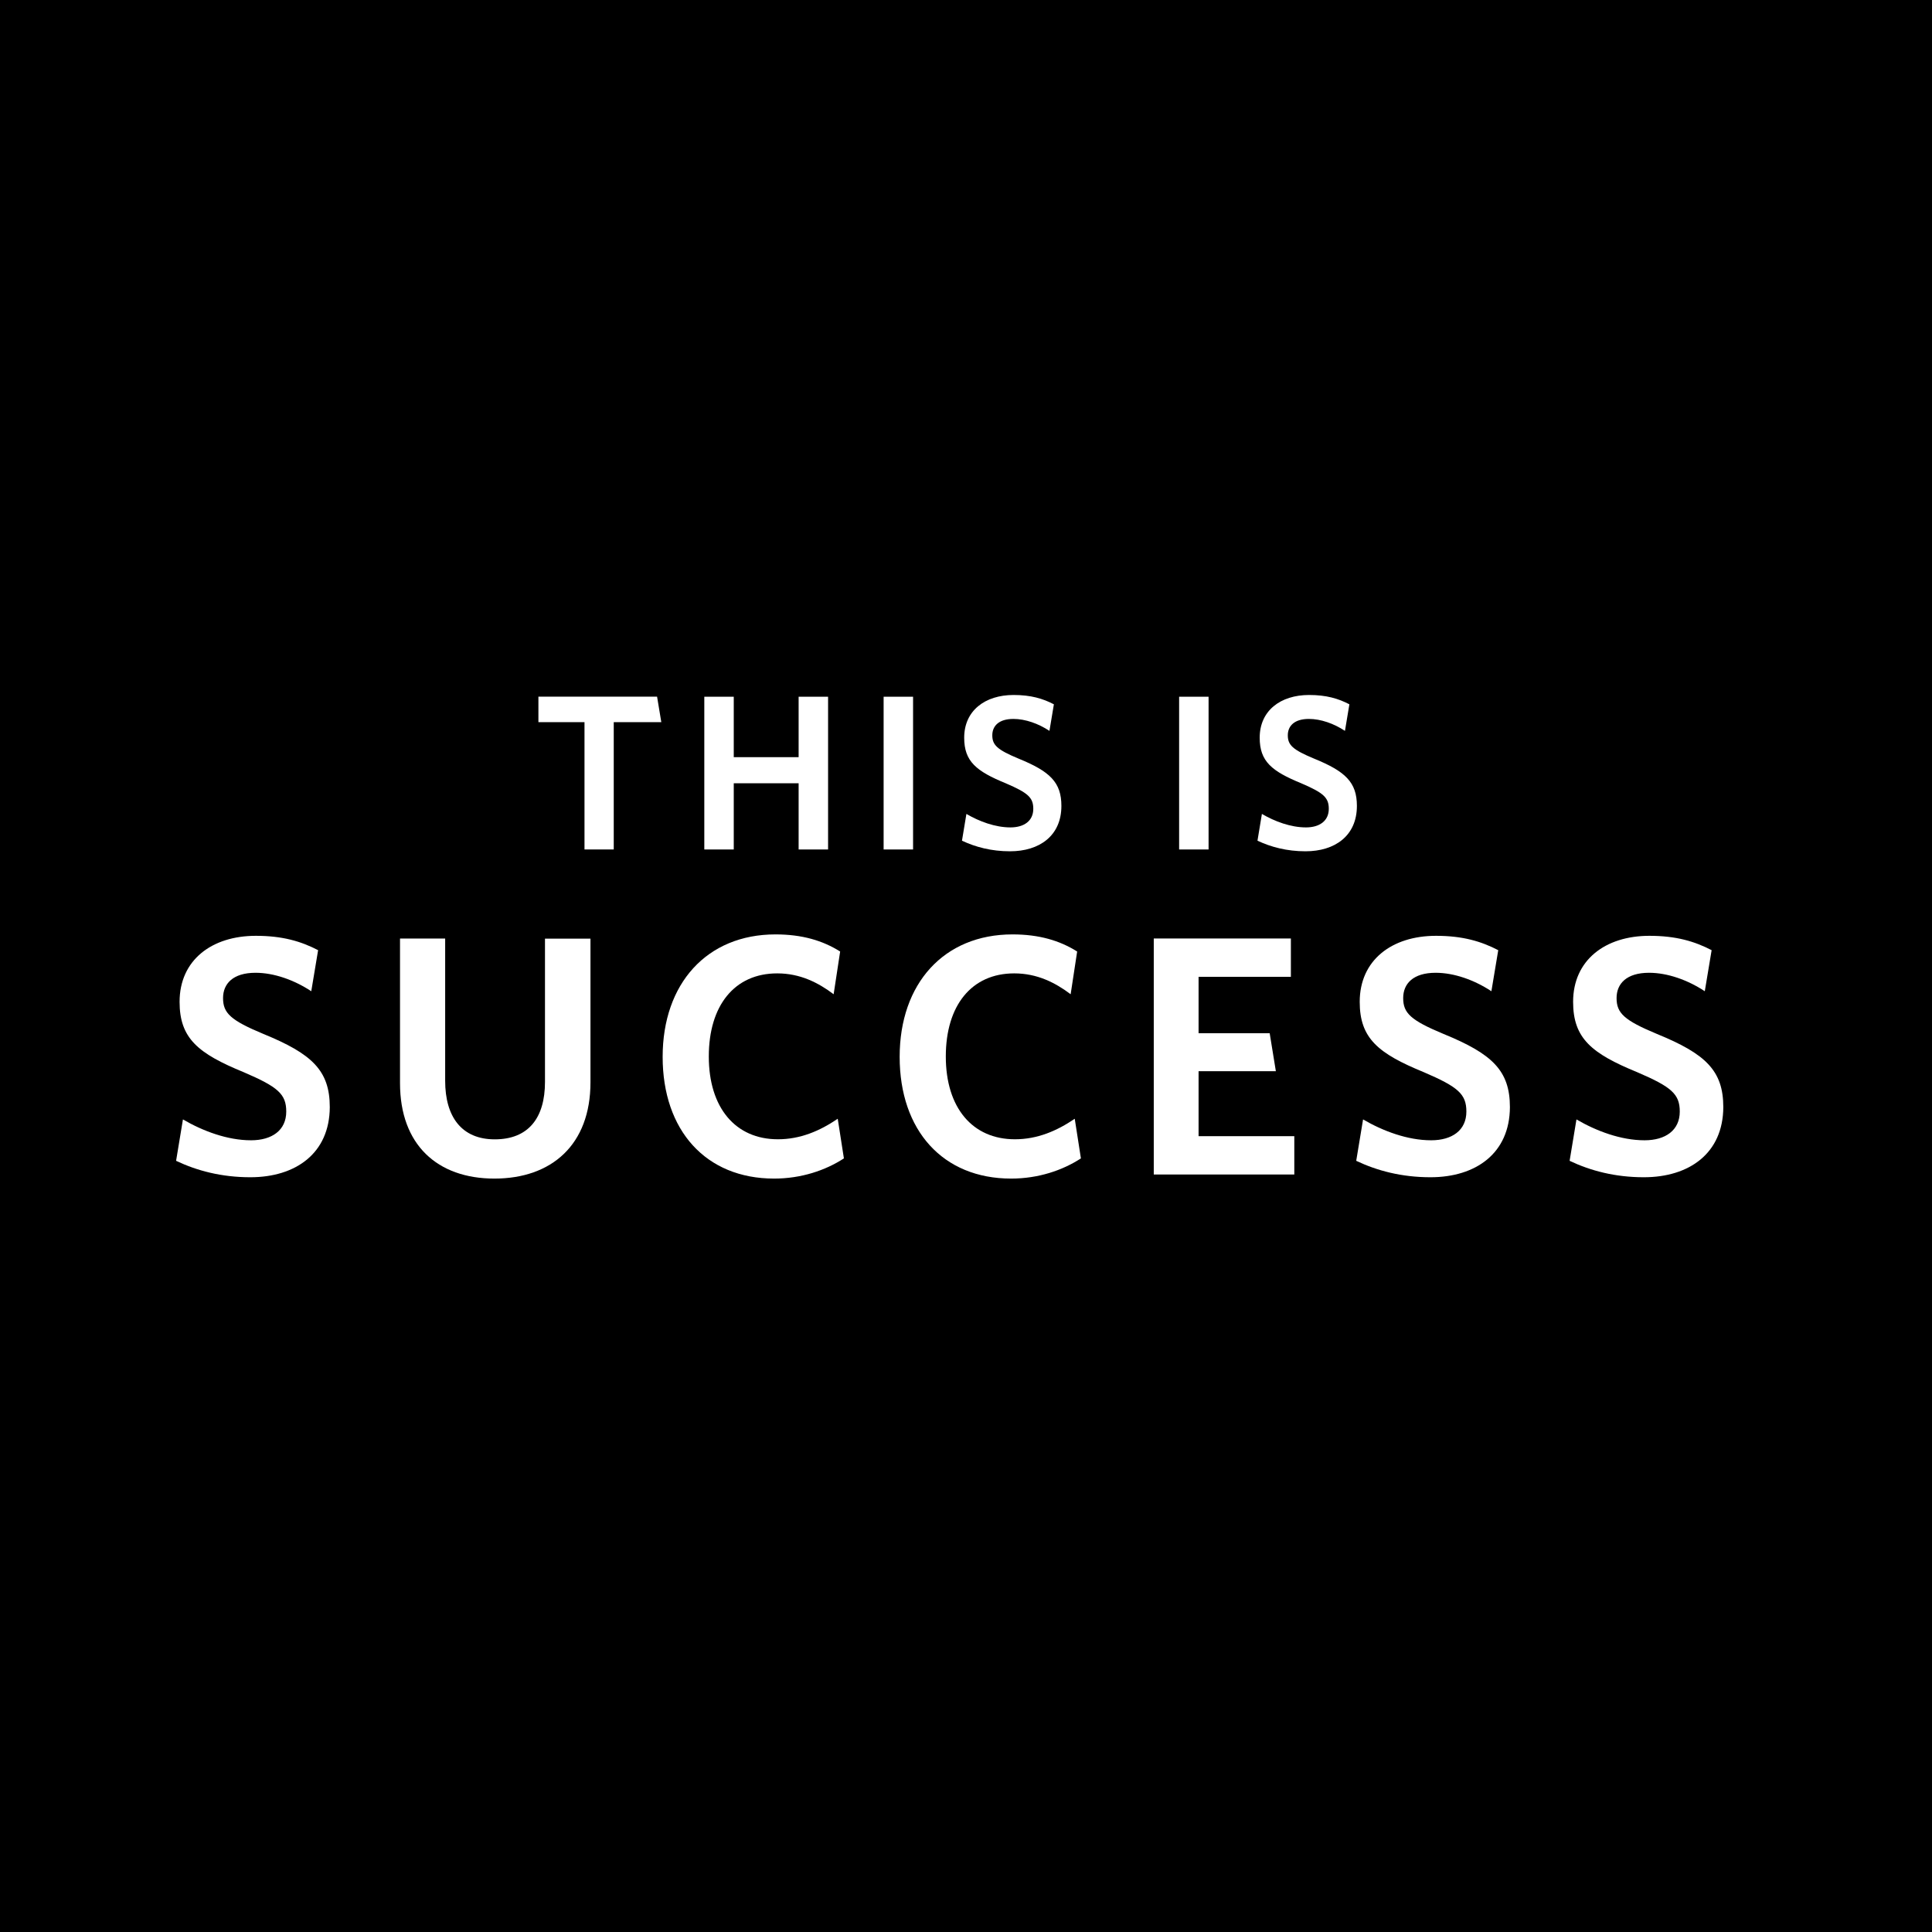
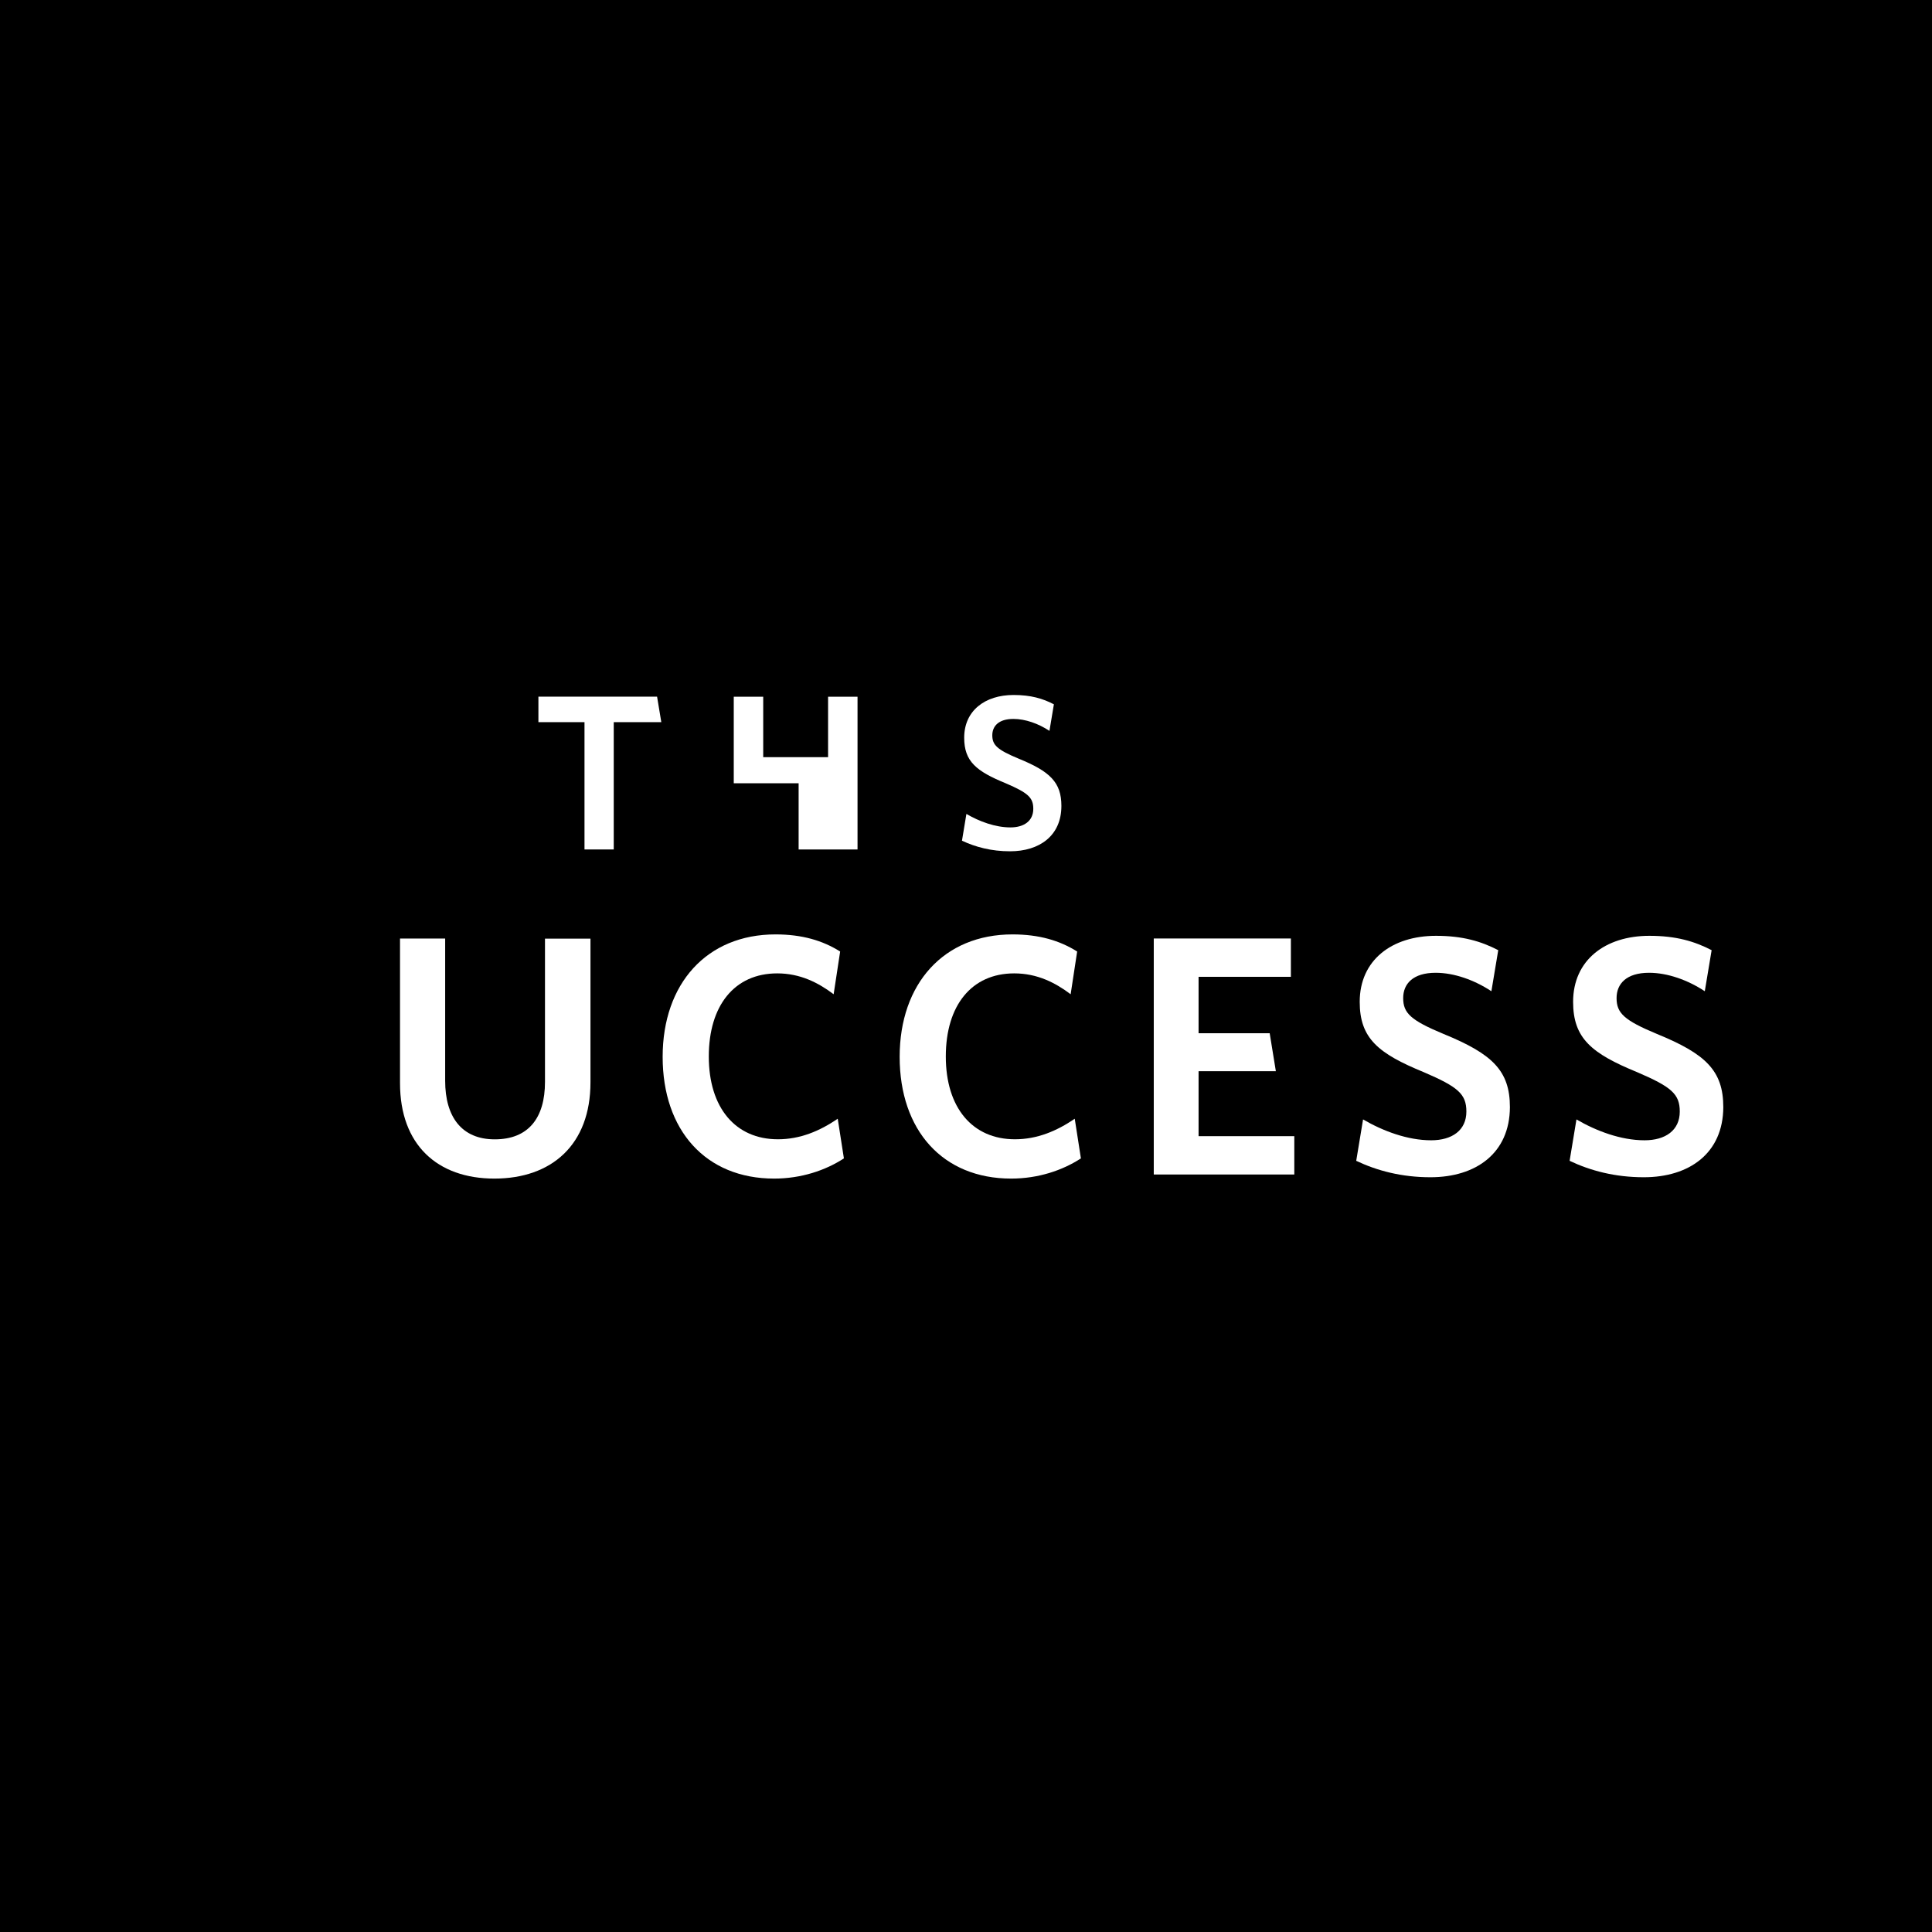
<svg xmlns="http://www.w3.org/2000/svg" version="1.1" id="Layer_1" x="0px" y="0px" viewBox="0 0 288 288" style="enable-background:new 0 0 288 288;" xml:space="preserve">
  <style type="text/css">
	.st0{fill:#FFFFFF;}
</style>
  <g>
    <rect width="288" height="288" />
  </g>
  <g>
    <path class="st0" d="M91.49,107.65v18.98h-4.36v-18.98h-6.87v-3.8h17.69l0.63,3.8H91.49z" />
-     <path class="st0" d="M119.05,126.63v-9.87h-9.67v9.87h-4.39v-22.77h4.39v9.01h9.67v-9.01h4.39v22.77H119.05z" />
-     <path class="st0" d="M131.72,126.63v-22.77h4.39v22.77H131.72z" />
+     <path class="st0" d="M119.05,126.63v-9.87h-9.67v9.87v-22.77h4.39v9.01h9.67v-9.01h4.39v22.77H119.05z" />
    <path class="st0" d="M150.56,126.9c-2.77,0-5.15-0.63-7.16-1.58l0.66-3.99c1.91,1.12,4.29,2.01,6.57,2.01c2.01,0,3.4-0.96,3.4-2.77   c0-1.68-0.79-2.38-4.09-3.8c-4.42-1.81-6.21-3.27-6.21-6.8c0-4.03,3.1-6.37,7.36-6.37c2.57,0,4.36,0.53,6.01,1.39l-0.66,3.96   c-1.65-1.09-3.6-1.78-5.38-1.78c-2.18,0-3.14,1.06-3.14,2.44c0,1.45,0.73,2.15,3.9,3.47c4.69,1.91,6.4,3.53,6.4,7.06   C158.22,124.59,154.95,126.9,150.56,126.9z" />
-     <path class="st0" d="M175.77,126.63v-22.77h4.39v22.77H175.77z" />
-     <path class="st0" d="M194.61,126.9c-2.77,0-5.15-0.63-7.16-1.58l0.66-3.99c1.91,1.12,4.29,2.01,6.57,2.01c2.01,0,3.4-0.96,3.4-2.77   c0-1.68-0.79-2.38-4.09-3.8c-4.42-1.81-6.21-3.27-6.21-6.8c0-4.03,3.1-6.37,7.36-6.37c2.57,0,4.36,0.53,6.01,1.39l-0.66,3.96   c-1.65-1.09-3.6-1.78-5.38-1.78c-2.18,0-3.14,1.06-3.14,2.44c0,1.45,0.73,2.15,3.9,3.47c4.69,1.91,6.4,3.53,6.4,7.06   C202.27,124.59,199,126.9,194.61,126.9z" />
-     <path class="st0" d="M37.31,175.49c-4.28,0-7.95-0.97-11.06-2.45l1.02-6.17c2.96,1.73,6.63,3.11,10.15,3.11   c3.11,0,5.25-1.48,5.25-4.28c0-2.6-1.22-3.67-6.32-5.86c-6.83-2.8-9.58-5.05-9.58-10.5c0-6.22,4.79-9.84,11.37-9.84   c3.98,0,6.73,0.82,9.28,2.14l-1.02,6.12c-2.55-1.68-5.56-2.75-8.31-2.75c-3.36,0-4.84,1.63-4.84,3.77c0,2.24,1.12,3.31,6.02,5.35   c7.24,2.96,9.89,5.45,9.89,10.91C49.13,171.92,44.09,175.49,37.31,175.49z" />
    <path class="st0" d="M73.7,175.69c-8.51,0-14.07-5.05-14.07-14.22v-21.56h6.73v21.21c0,5.35,2.45,8.72,7.39,8.72   c5,0,7.49-3.16,7.49-8.56v-21.36h6.78v21.41C88.03,170.65,82.22,175.69,73.7,175.69z" />
    <path class="st0" d="M115.4,175.69c-10.2,0-16.62-7.19-16.62-18.15c0-10.91,6.58-18.25,16.82-18.25c3.98,0,7.04,0.92,9.64,2.55   l-0.97,6.37c-2.29-1.73-5-3.11-8.41-3.11c-6.37,0-10.2,4.79-10.2,12.39c0,7.65,3.98,12.34,10.3,12.34c3.31,0,6.22-1.22,8.92-3.06   l0.92,5.91C123.05,174.47,119.43,175.69,115.4,175.69z" />
    <path class="st0" d="M150.73,175.69c-10.2,0-16.62-7.19-16.62-18.15c0-10.91,6.58-18.25,16.82-18.25c3.98,0,7.04,0.92,9.64,2.55   l-0.97,6.37c-2.29-1.73-5-3.11-8.41-3.11c-6.37,0-10.2,4.79-10.2,12.39c0,7.65,3.98,12.34,10.3,12.34c3.31,0,6.22-1.22,8.92-3.06   l0.92,5.91C158.38,174.47,154.76,175.69,150.73,175.69z" />
    <path class="st0" d="M171.99,175.08v-35.18h20.44v5.71h-13.76v8.41h10.6l0.92,5.66h-11.52v9.69h14.27v5.71H171.99z" />
    <path class="st0" d="M213.23,175.49c-4.28,0-7.95-0.97-11.06-2.45l1.02-6.17c2.96,1.73,6.63,3.11,10.15,3.11   c3.11,0,5.25-1.48,5.25-4.28c0-2.6-1.22-3.67-6.32-5.86c-6.83-2.8-9.58-5.05-9.58-10.5c0-6.22,4.79-9.84,11.37-9.84   c3.98,0,6.73,0.82,9.28,2.14l-1.02,6.12c-2.55-1.68-5.56-2.75-8.31-2.75c-3.36,0-4.84,1.63-4.84,3.77c0,2.24,1.12,3.31,6.02,5.35   c7.24,2.96,9.89,5.45,9.89,10.91C225.05,171.92,220.01,175.49,213.23,175.49z" />
    <path class="st0" d="M245.04,175.49c-4.28,0-7.95-0.97-11.06-2.45l1.02-6.17c2.96,1.73,6.63,3.11,10.15,3.11   c3.11,0,5.25-1.48,5.25-4.28c0-2.6-1.22-3.67-6.32-5.86c-6.83-2.8-9.58-5.05-9.58-10.5c0-6.22,4.79-9.84,11.37-9.84   c3.98,0,6.73,0.82,9.28,2.14l-1.02,6.12c-2.55-1.68-5.56-2.75-8.31-2.75c-3.36,0-4.84,1.63-4.84,3.77c0,2.24,1.12,3.31,6.02,5.35   c7.24,2.96,9.89,5.45,9.89,10.91C256.86,171.92,251.82,175.49,245.04,175.49z" />
  </g>
</svg>